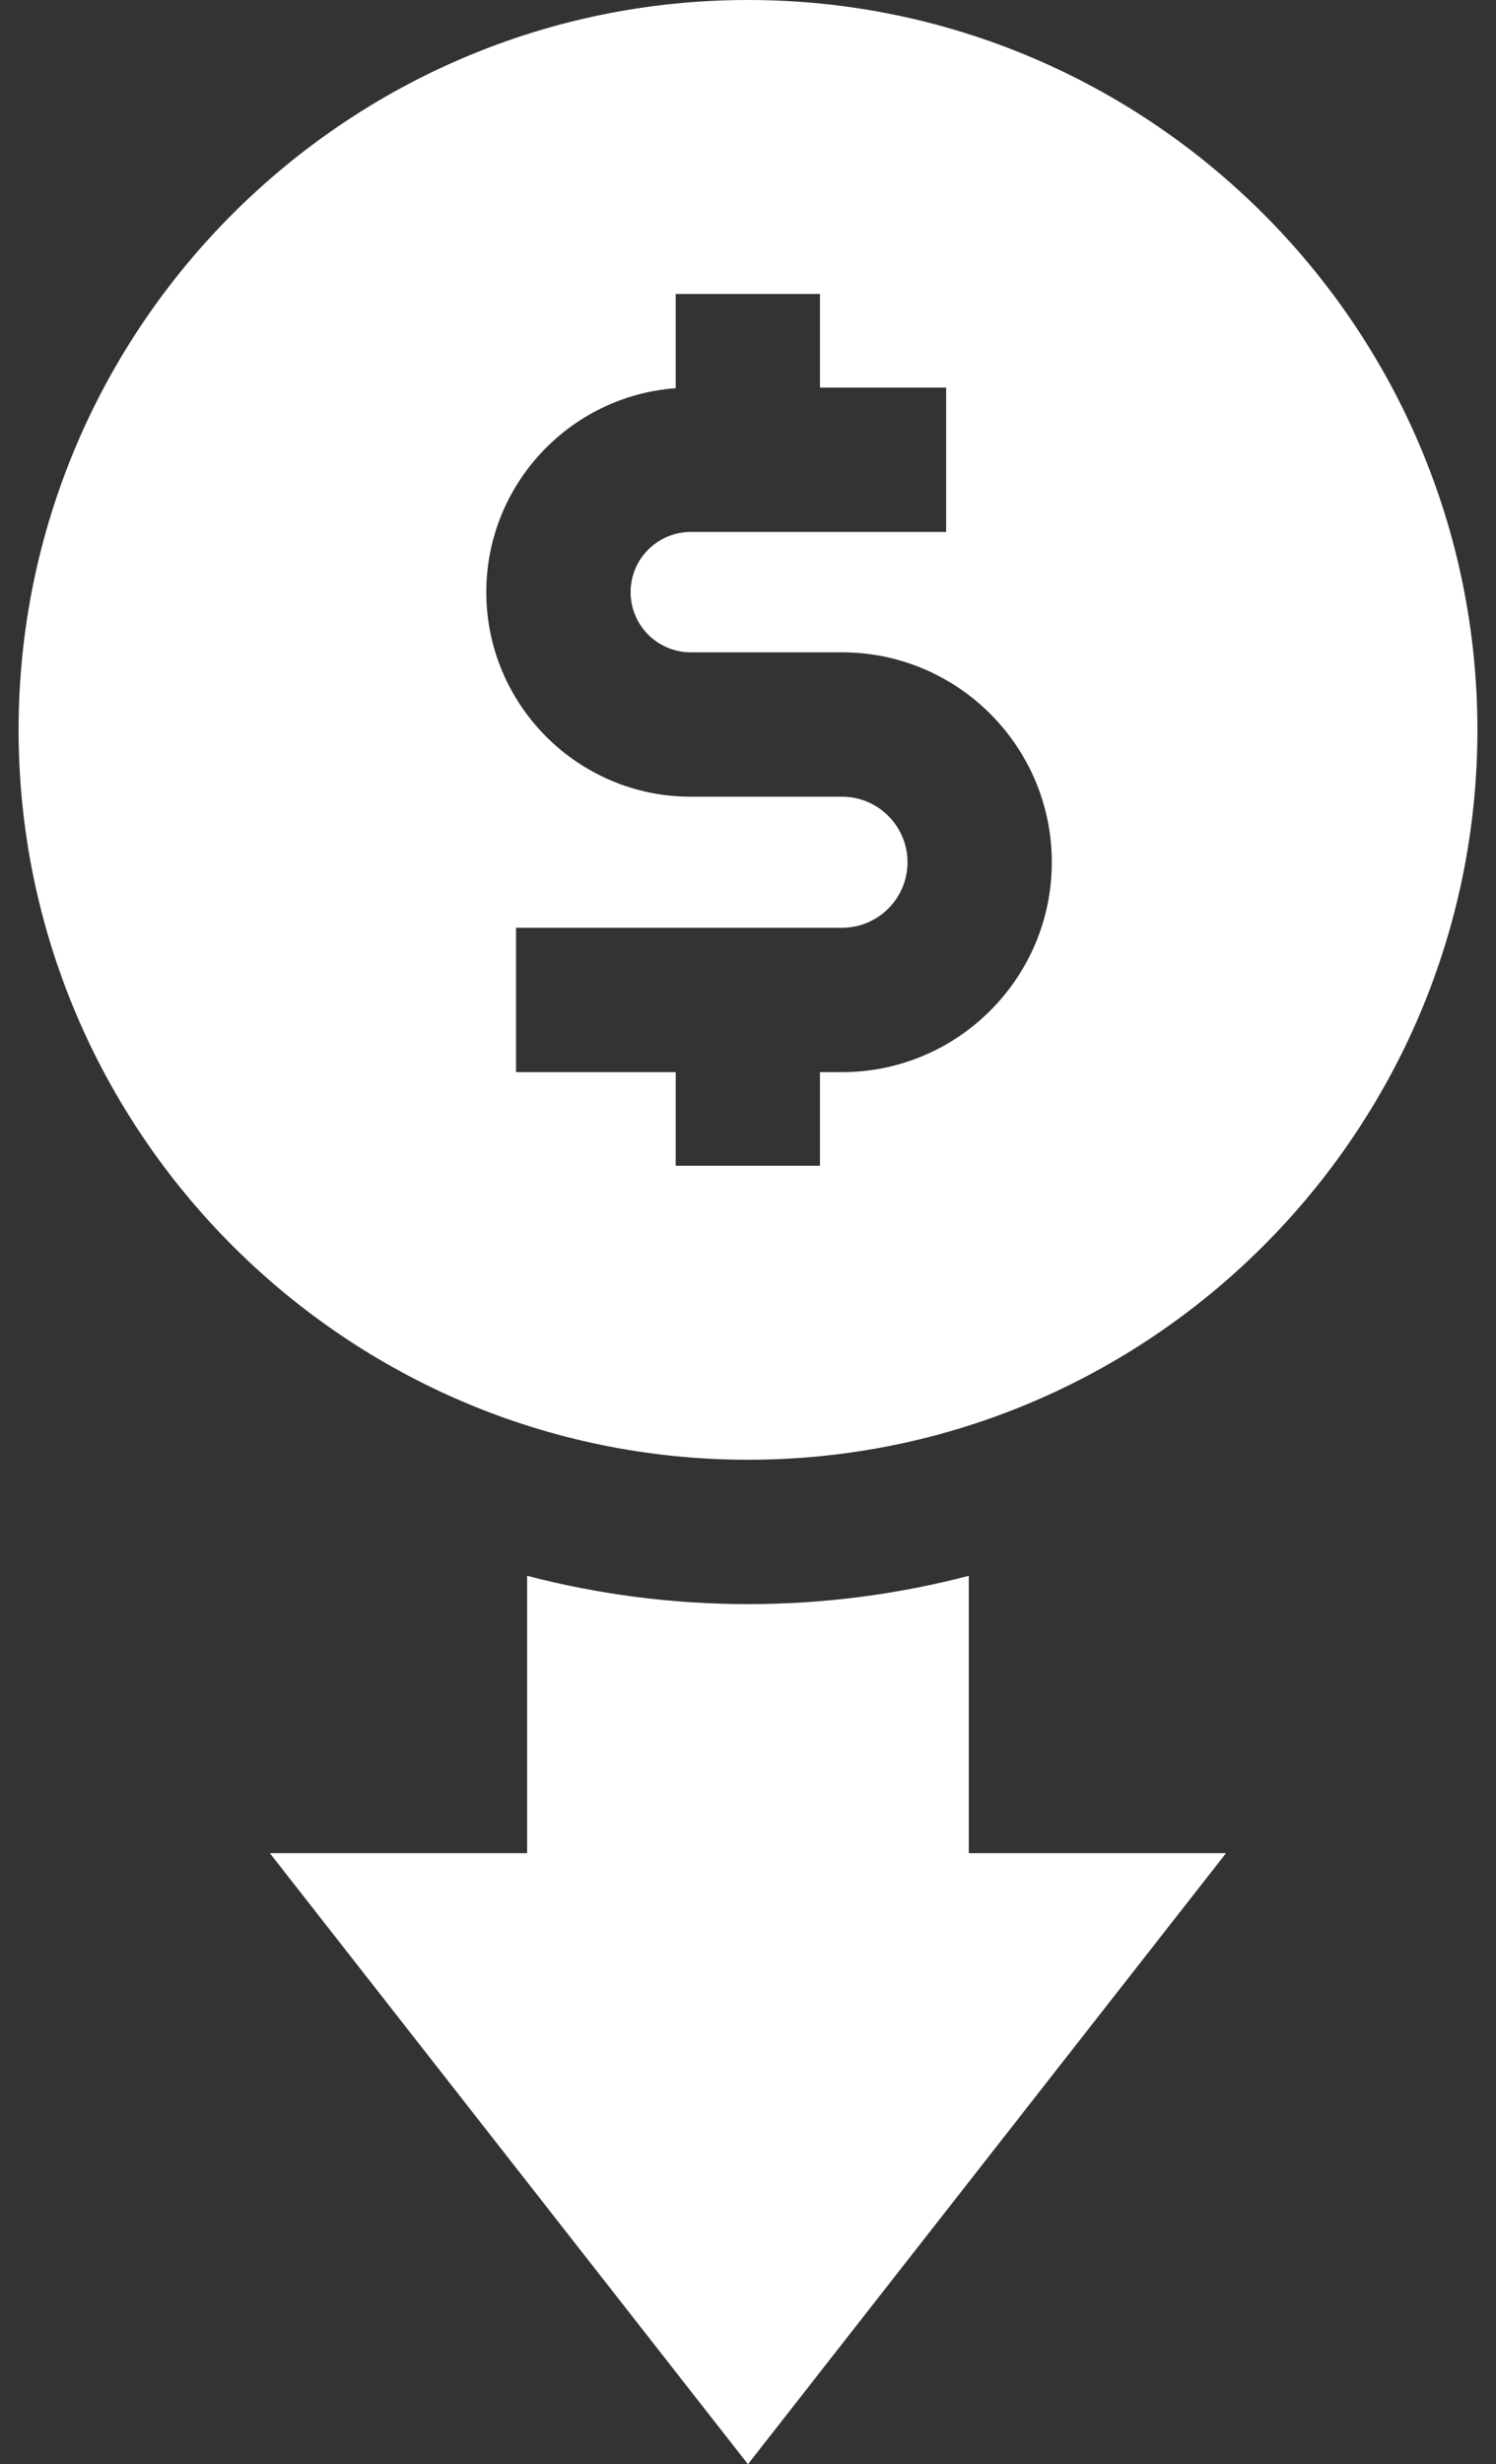
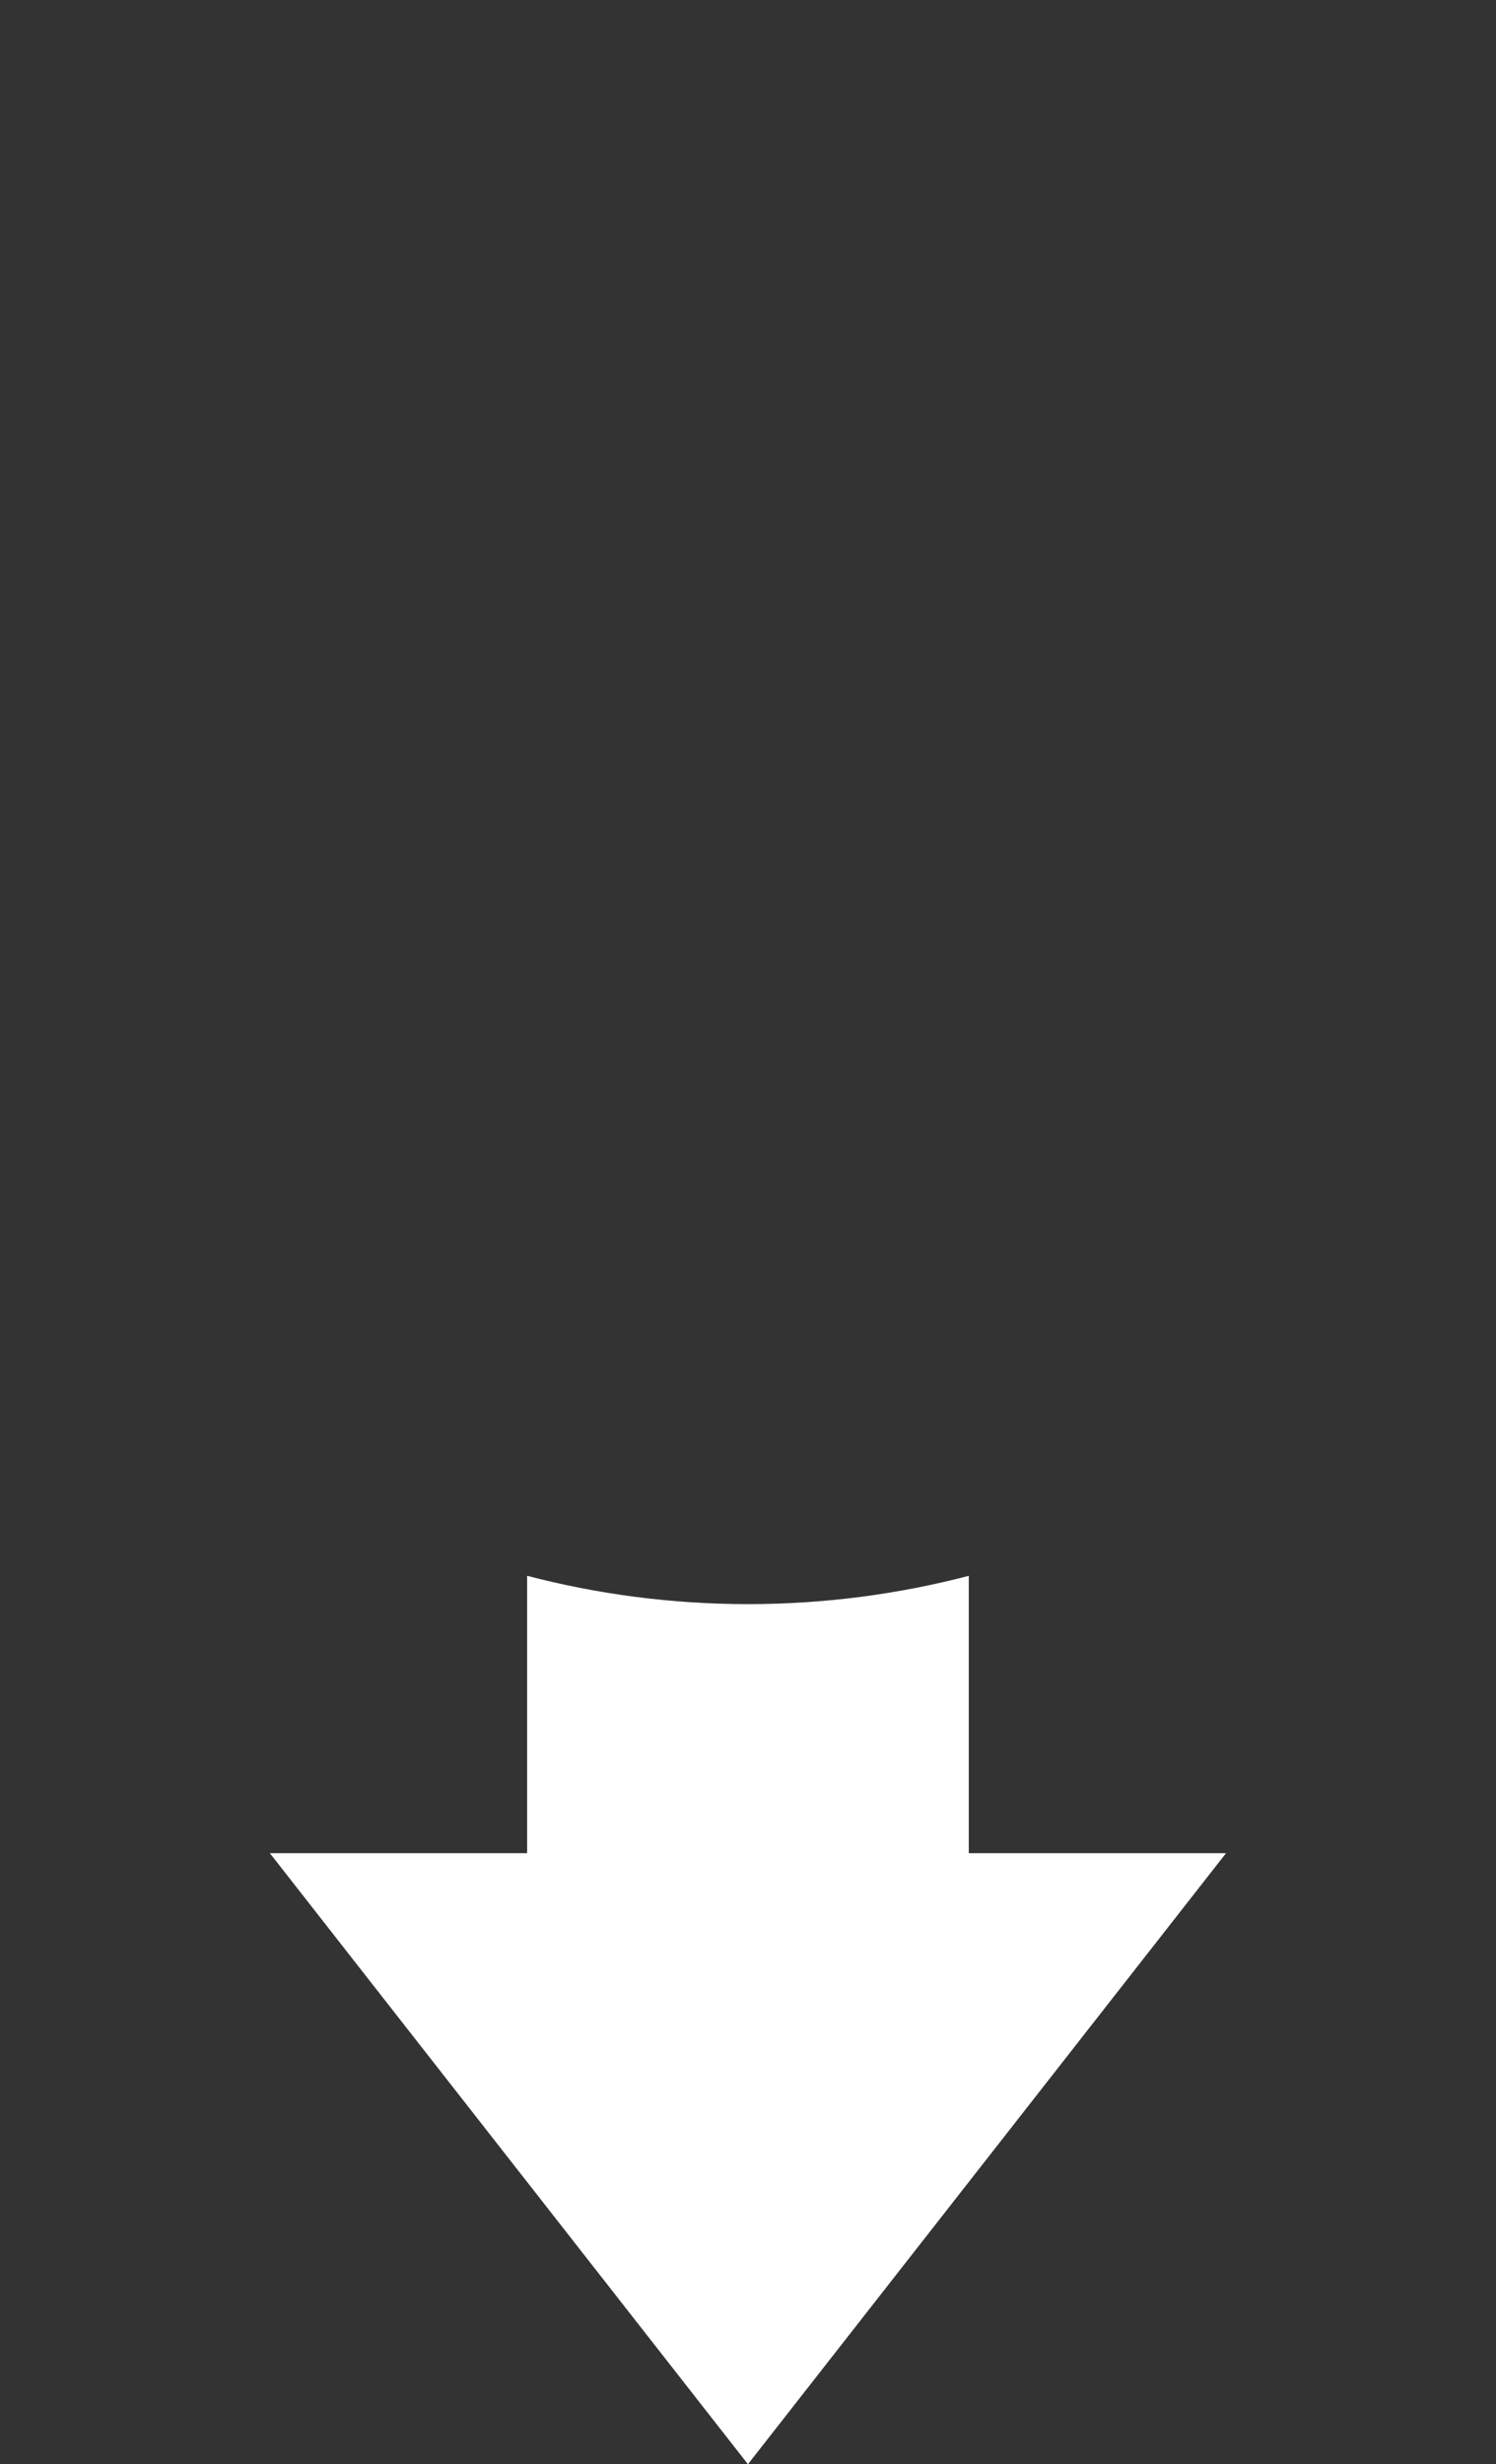
<svg xmlns="http://www.w3.org/2000/svg" width="65" height="107" viewBox="0 0 65 107" fill="none">
  <rect x="0" y="0" width="65" height="107" fill="#333333" stroke="none" />
  <path d="M32.5 69.653C29.186 69.653 25.969 69.224 22.903 68.423V80.467H11.725L32.498 107L53.27 80.467H42.093V68.424C39.027 69.225 35.813 69.653 32.5 69.653Z" fill="white" />
-   <path d="M32.5 63.384C49.975 63.384 64.192 49.167 64.192 31.692C64.192 14.217 49.975 0 32.5 0C15.025 0 0.808 14.217 0.808 31.692C0.808 49.167 15.025 63.384 32.5 63.384ZM29.359 16.856V12.765H35.627V16.829H41.109V23.098H30.012C28.571 23.098 27.399 24.27 27.399 25.712C27.399 27.153 28.571 28.325 30.012 28.325H36.585C41.611 28.325 45.7 32.414 45.7 37.44C45.7 42.466 41.611 46.554 36.585 46.554H35.627V50.619H29.359V46.554H22.421V40.285H36.585C38.154 40.285 39.431 39.009 39.431 37.44C39.431 35.87 38.154 34.594 36.585 34.594H30.012C25.114 34.594 21.13 30.609 21.13 25.712C21.13 21.034 24.765 17.192 29.359 16.856Z" fill="white" />
</svg>